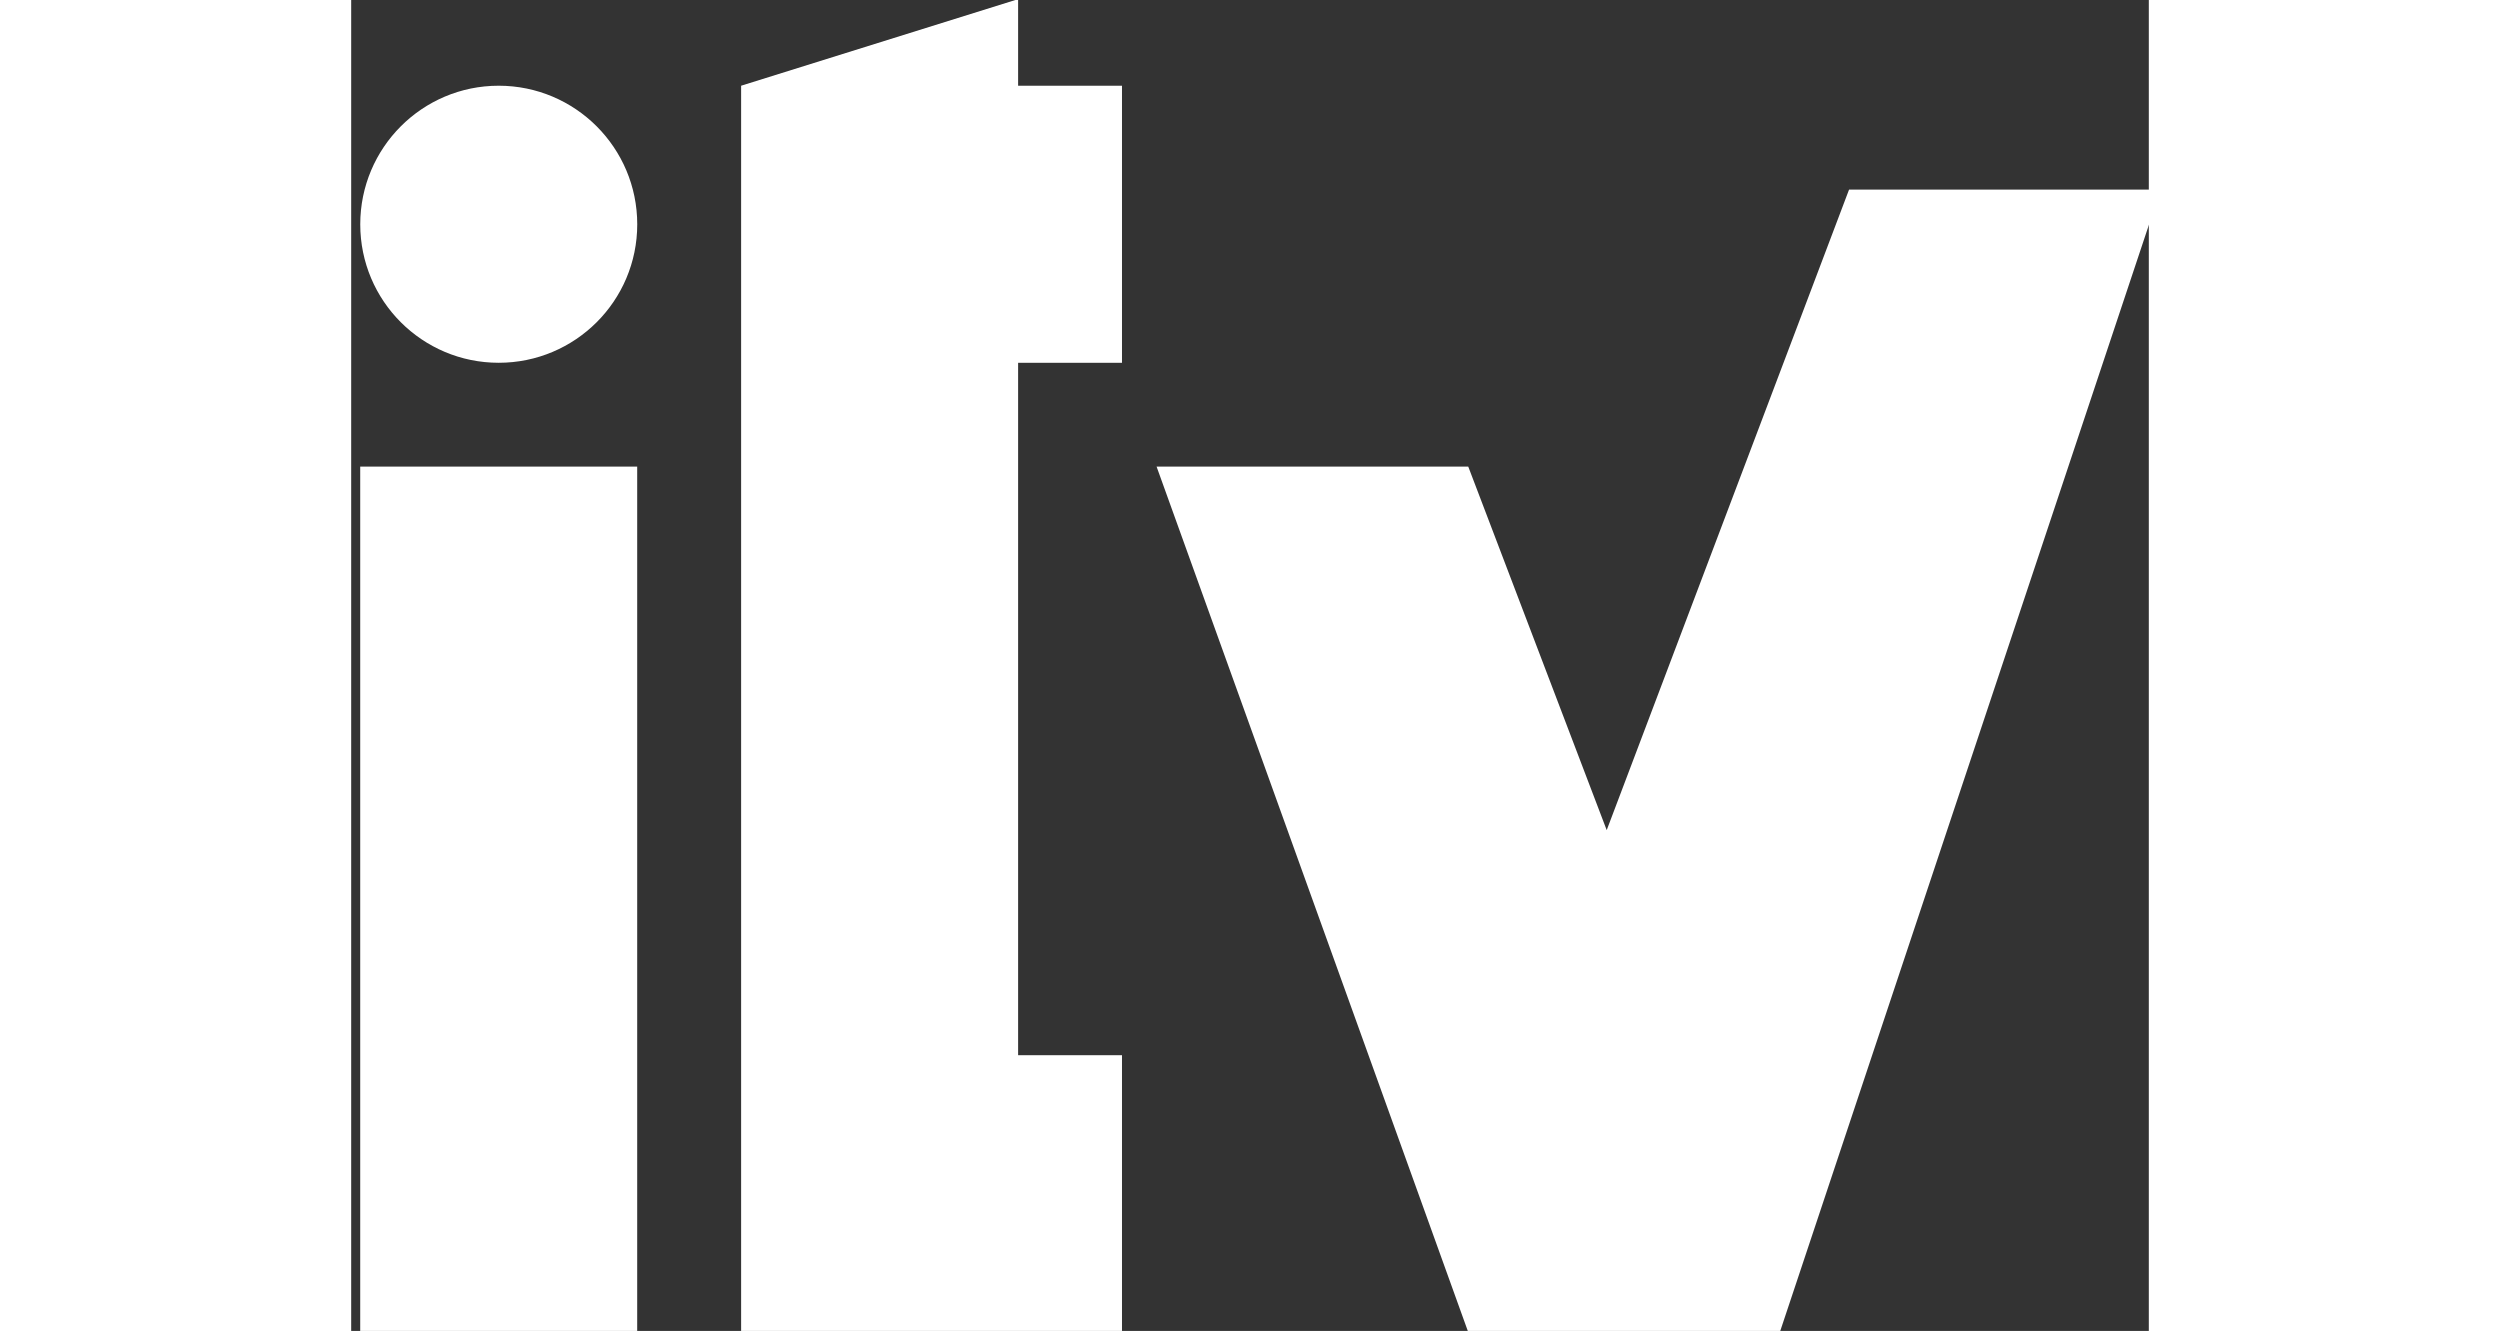
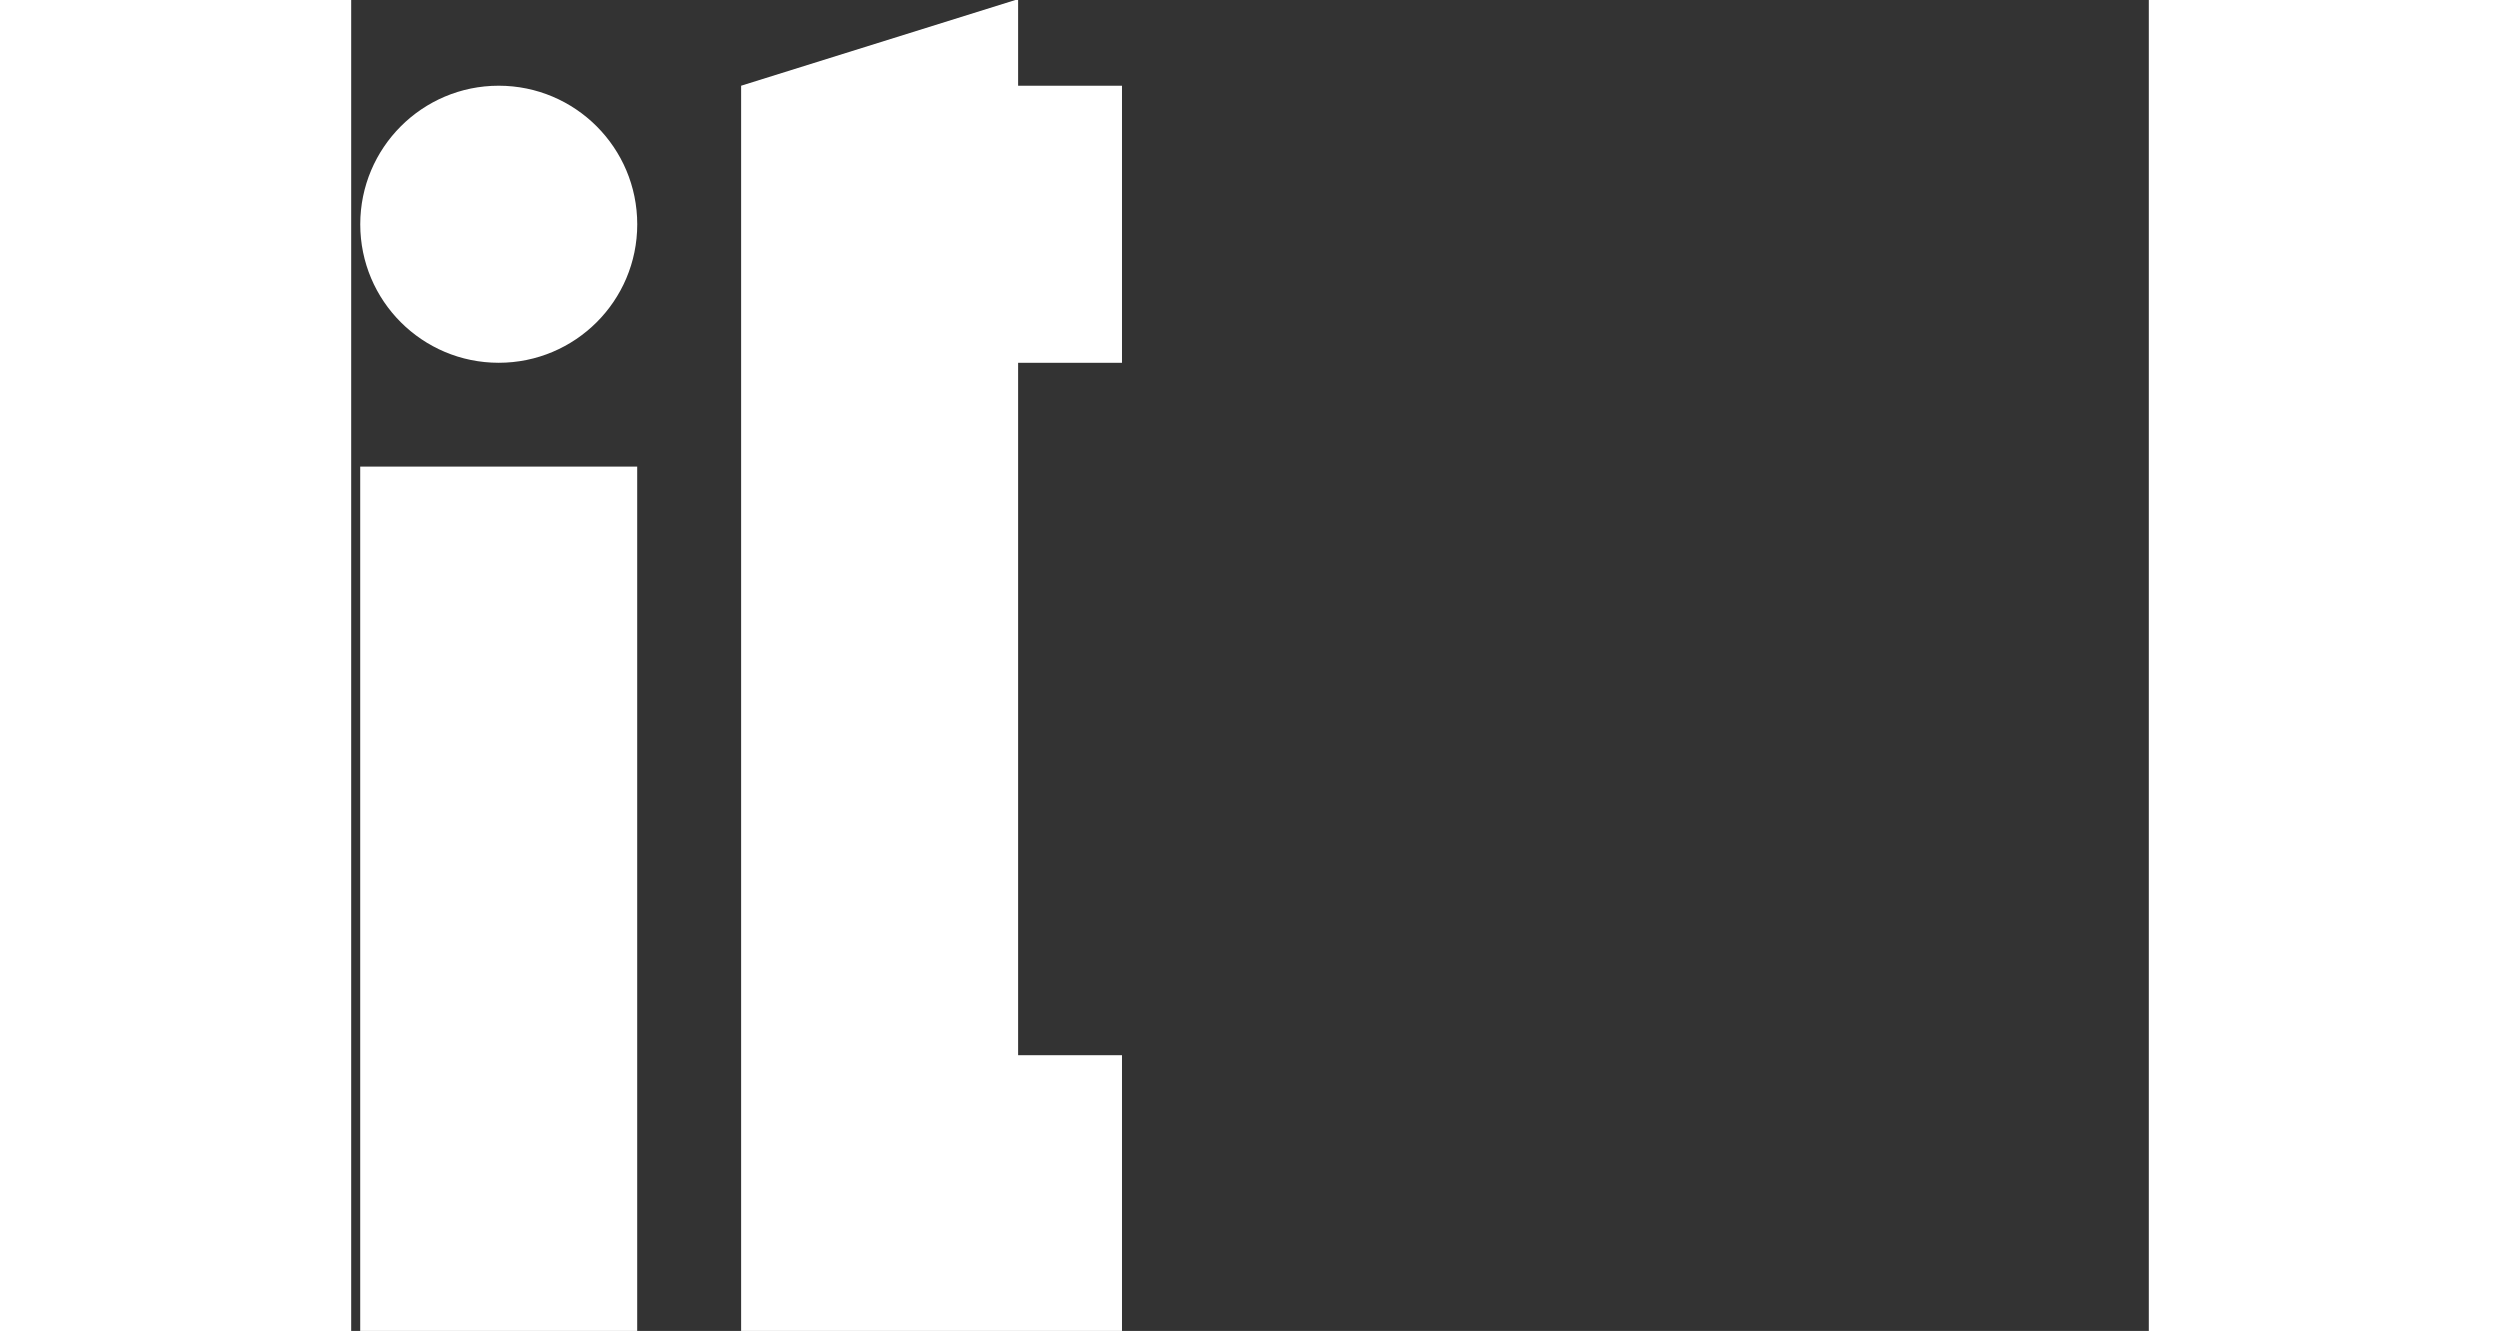
<svg xmlns="http://www.w3.org/2000/svg" xmlns:ns1="http://www.inkscape.org/namespaces/inkscape" xmlns:ns2="http://sodipodi.sourceforge.net/DTD/sodipodi-0.dtd" width="40px" viewBox="0 0 28.762 21.295" version="1.1" id="svg8" ns1:version="0.92.4 (5da689c313, 2019-01-14)" ns2:docname="itv.html">
  <rect x="0" y="0" width="28.762" height="21.295" fill="#333333" stroke="none" />
  <defs id="defs2" />
  <ns2:namedview id="base" pagecolor="#ffffff" bordercolor="#666666" borderopacity="1.0" ns1:pageopacity="0.0" ns1:pageshadow="2" ns1:zoom="1.979899" ns1:cx="47.18774" ns1:cy="8.2636728" ns1:document-units="mm" ns1:current-layer="g3081" showgrid="false" fit-margin-top="0" fit-margin-left="0" fit-margin-right="0" fit-margin-bottom="0" ns1:window-width="1920" ns1:window-height="1017" ns1:window-x="-8" ns1:window-y="-8" ns1:window-maximized="1" />
  <g ns1:label="Capa 1" ns1:groupmode="layer" id="layer1" transform="translate(59.51,114.194)">
    <g id="g3081" transform="matrix(0.265,0,0,0.265,-151.24,-105.566)">
      <g id="g842">
        <path ns1:connector-curvature="0" d="m 346.698,47.876 m 16.72,0 h -16.722 V -4.387 h 16.723 V 47.876 Z" id="path3057" style="fill:#FFF" />
        <path ns1:connector-curvature="0" d="m 346.698,-19.014 c 0,-4.621 3.744,-8.369 8.359,-8.369 4.621,0 8.365,3.748 8.365,8.369 0,4.619 -3.744,8.359 -8.365,8.359 -4.615,0 -8.359,-3.74 -8.359,-8.359" id="path3059" style="fill:#FFF" />
        <path ns1:connector-curvature="0" d="m 392.69,31.15 h -6.272 v -41.805 h 6.272 v -16.728 h -6.272 v -5.227 l -16.724,5.227 v 75.259 h 22.996 v -16.726" id="polyline3061" style="fill:#FFF" />
-         <path ns1:connector-curvature="0" d="m 421.956,17.562 -8.36,-21.949 h -18.818 l 18.818,52.263 h 18.813 l 22.992,-68.986 h -18.813 l -14.632,38.672" id="polyline3063" style="fill:#FFF" />
      </g>
    </g>
  </g>
</svg>